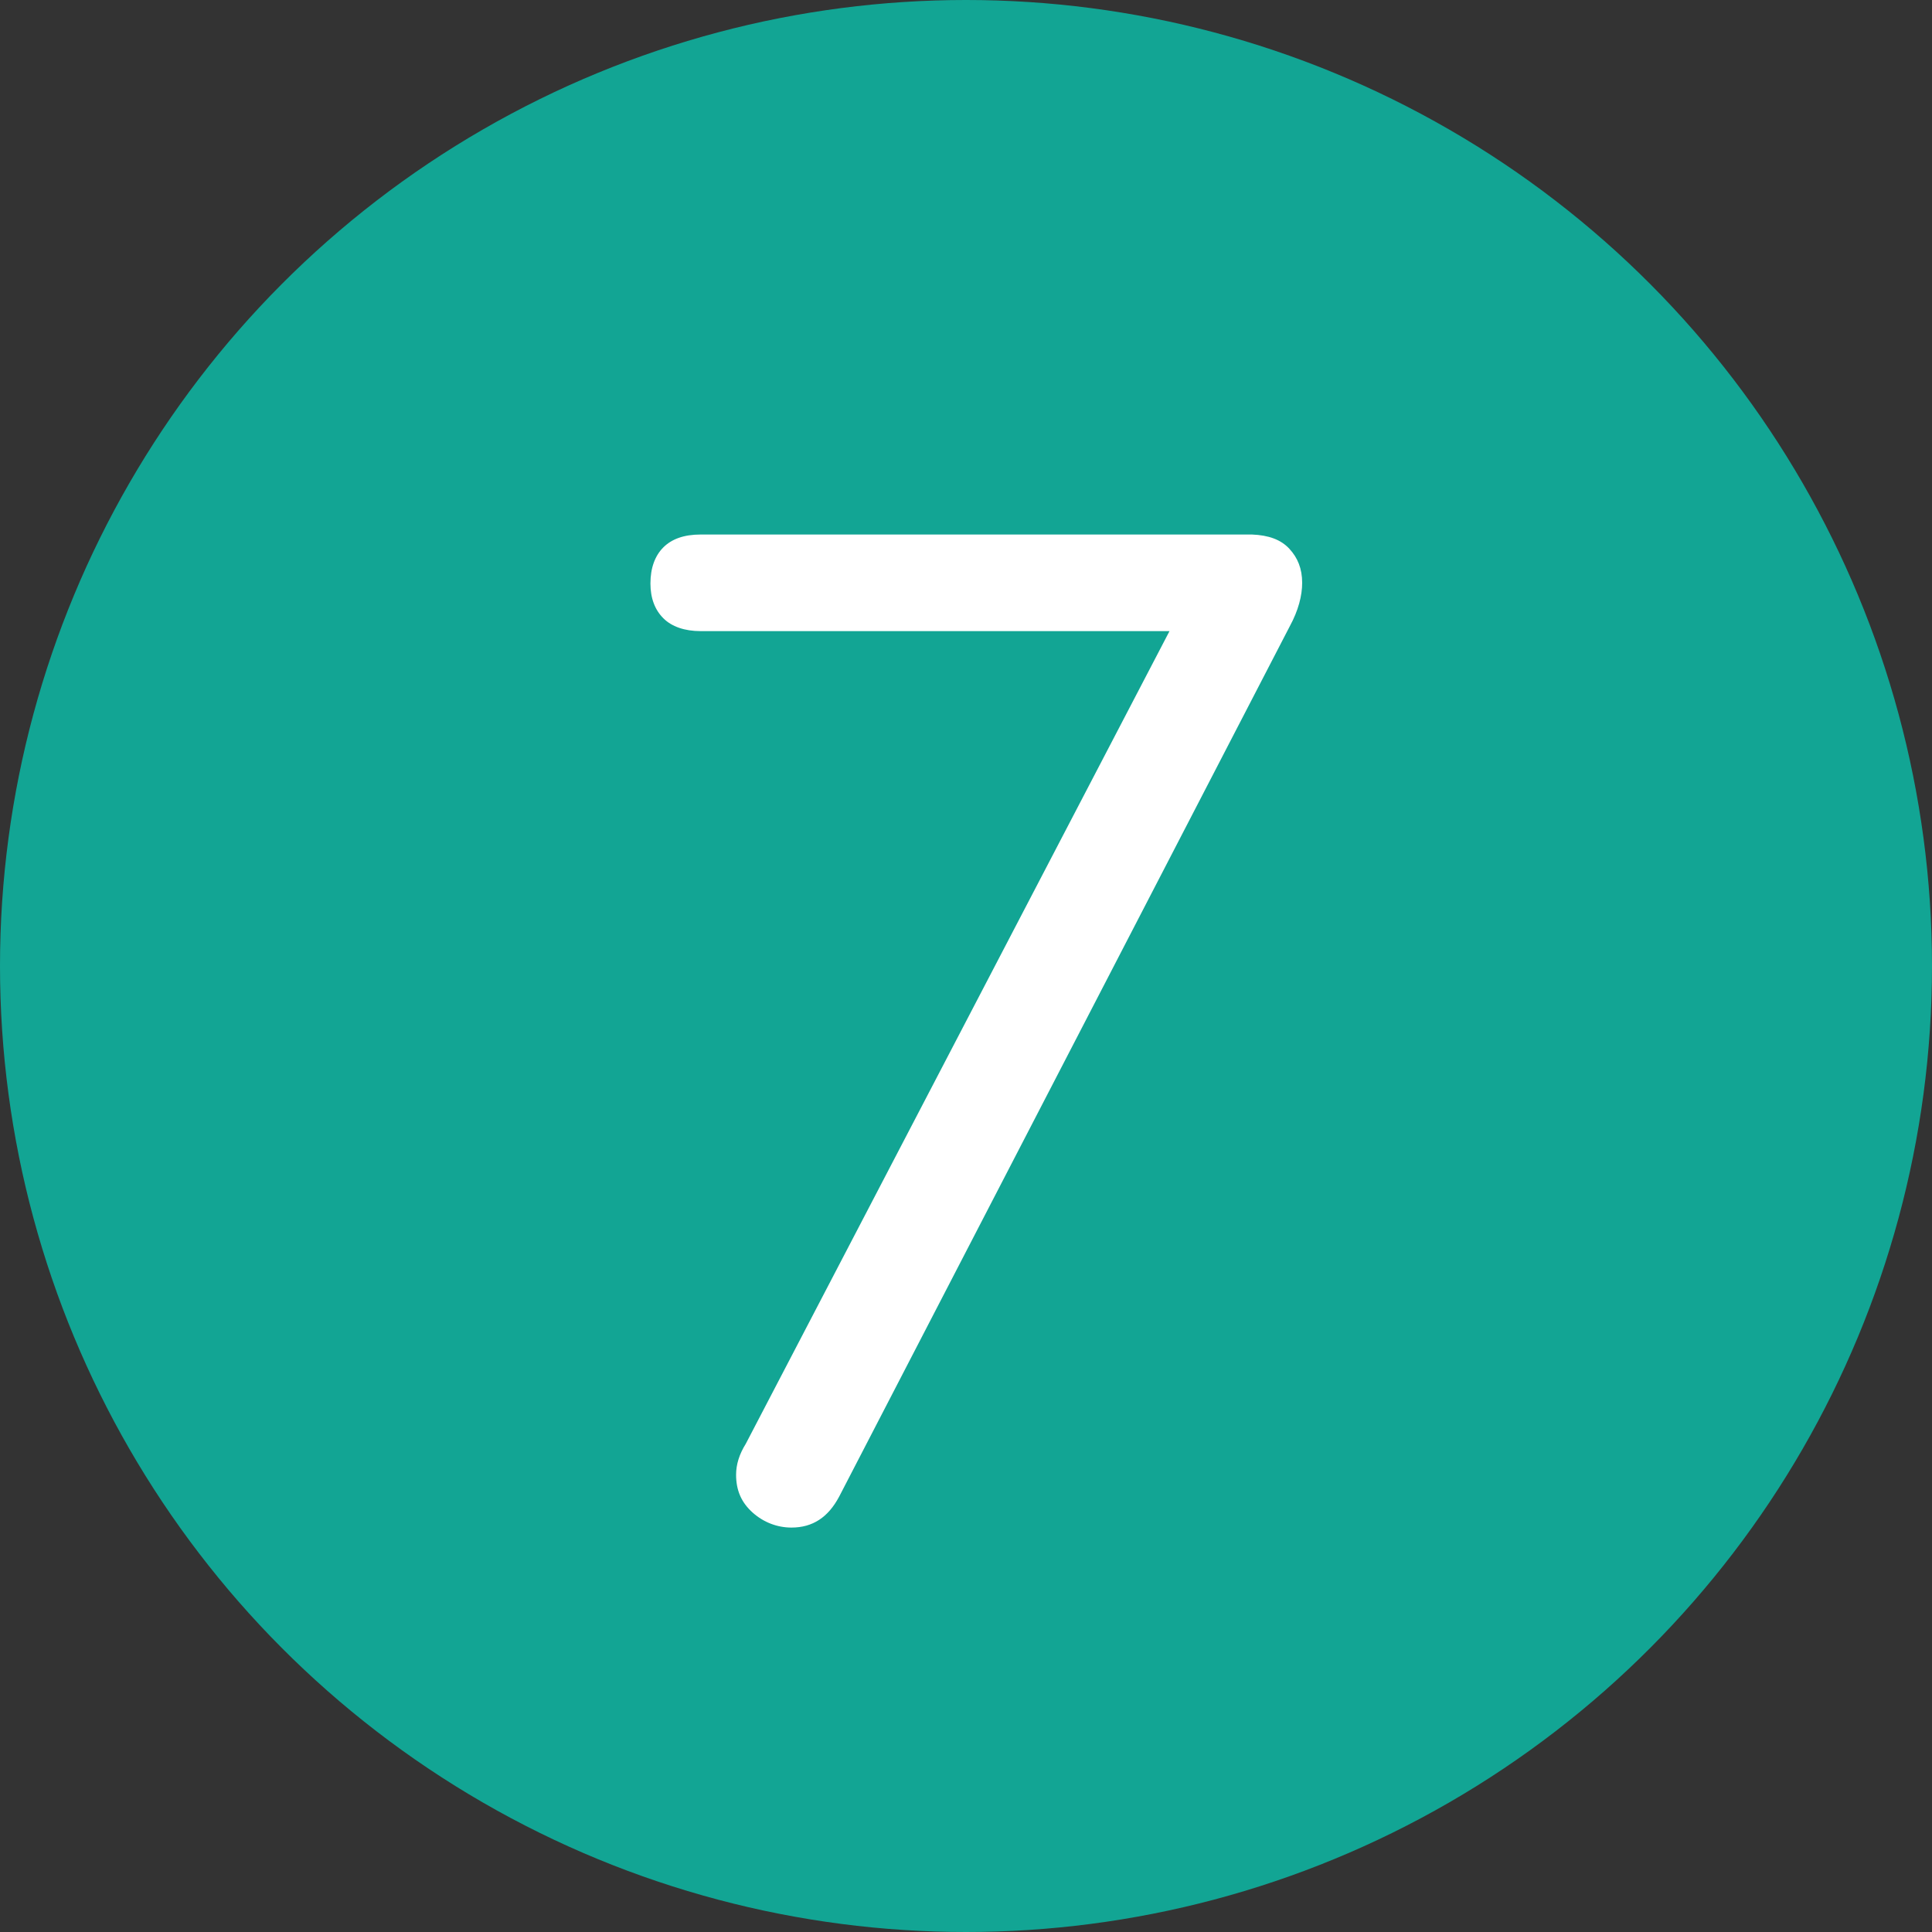
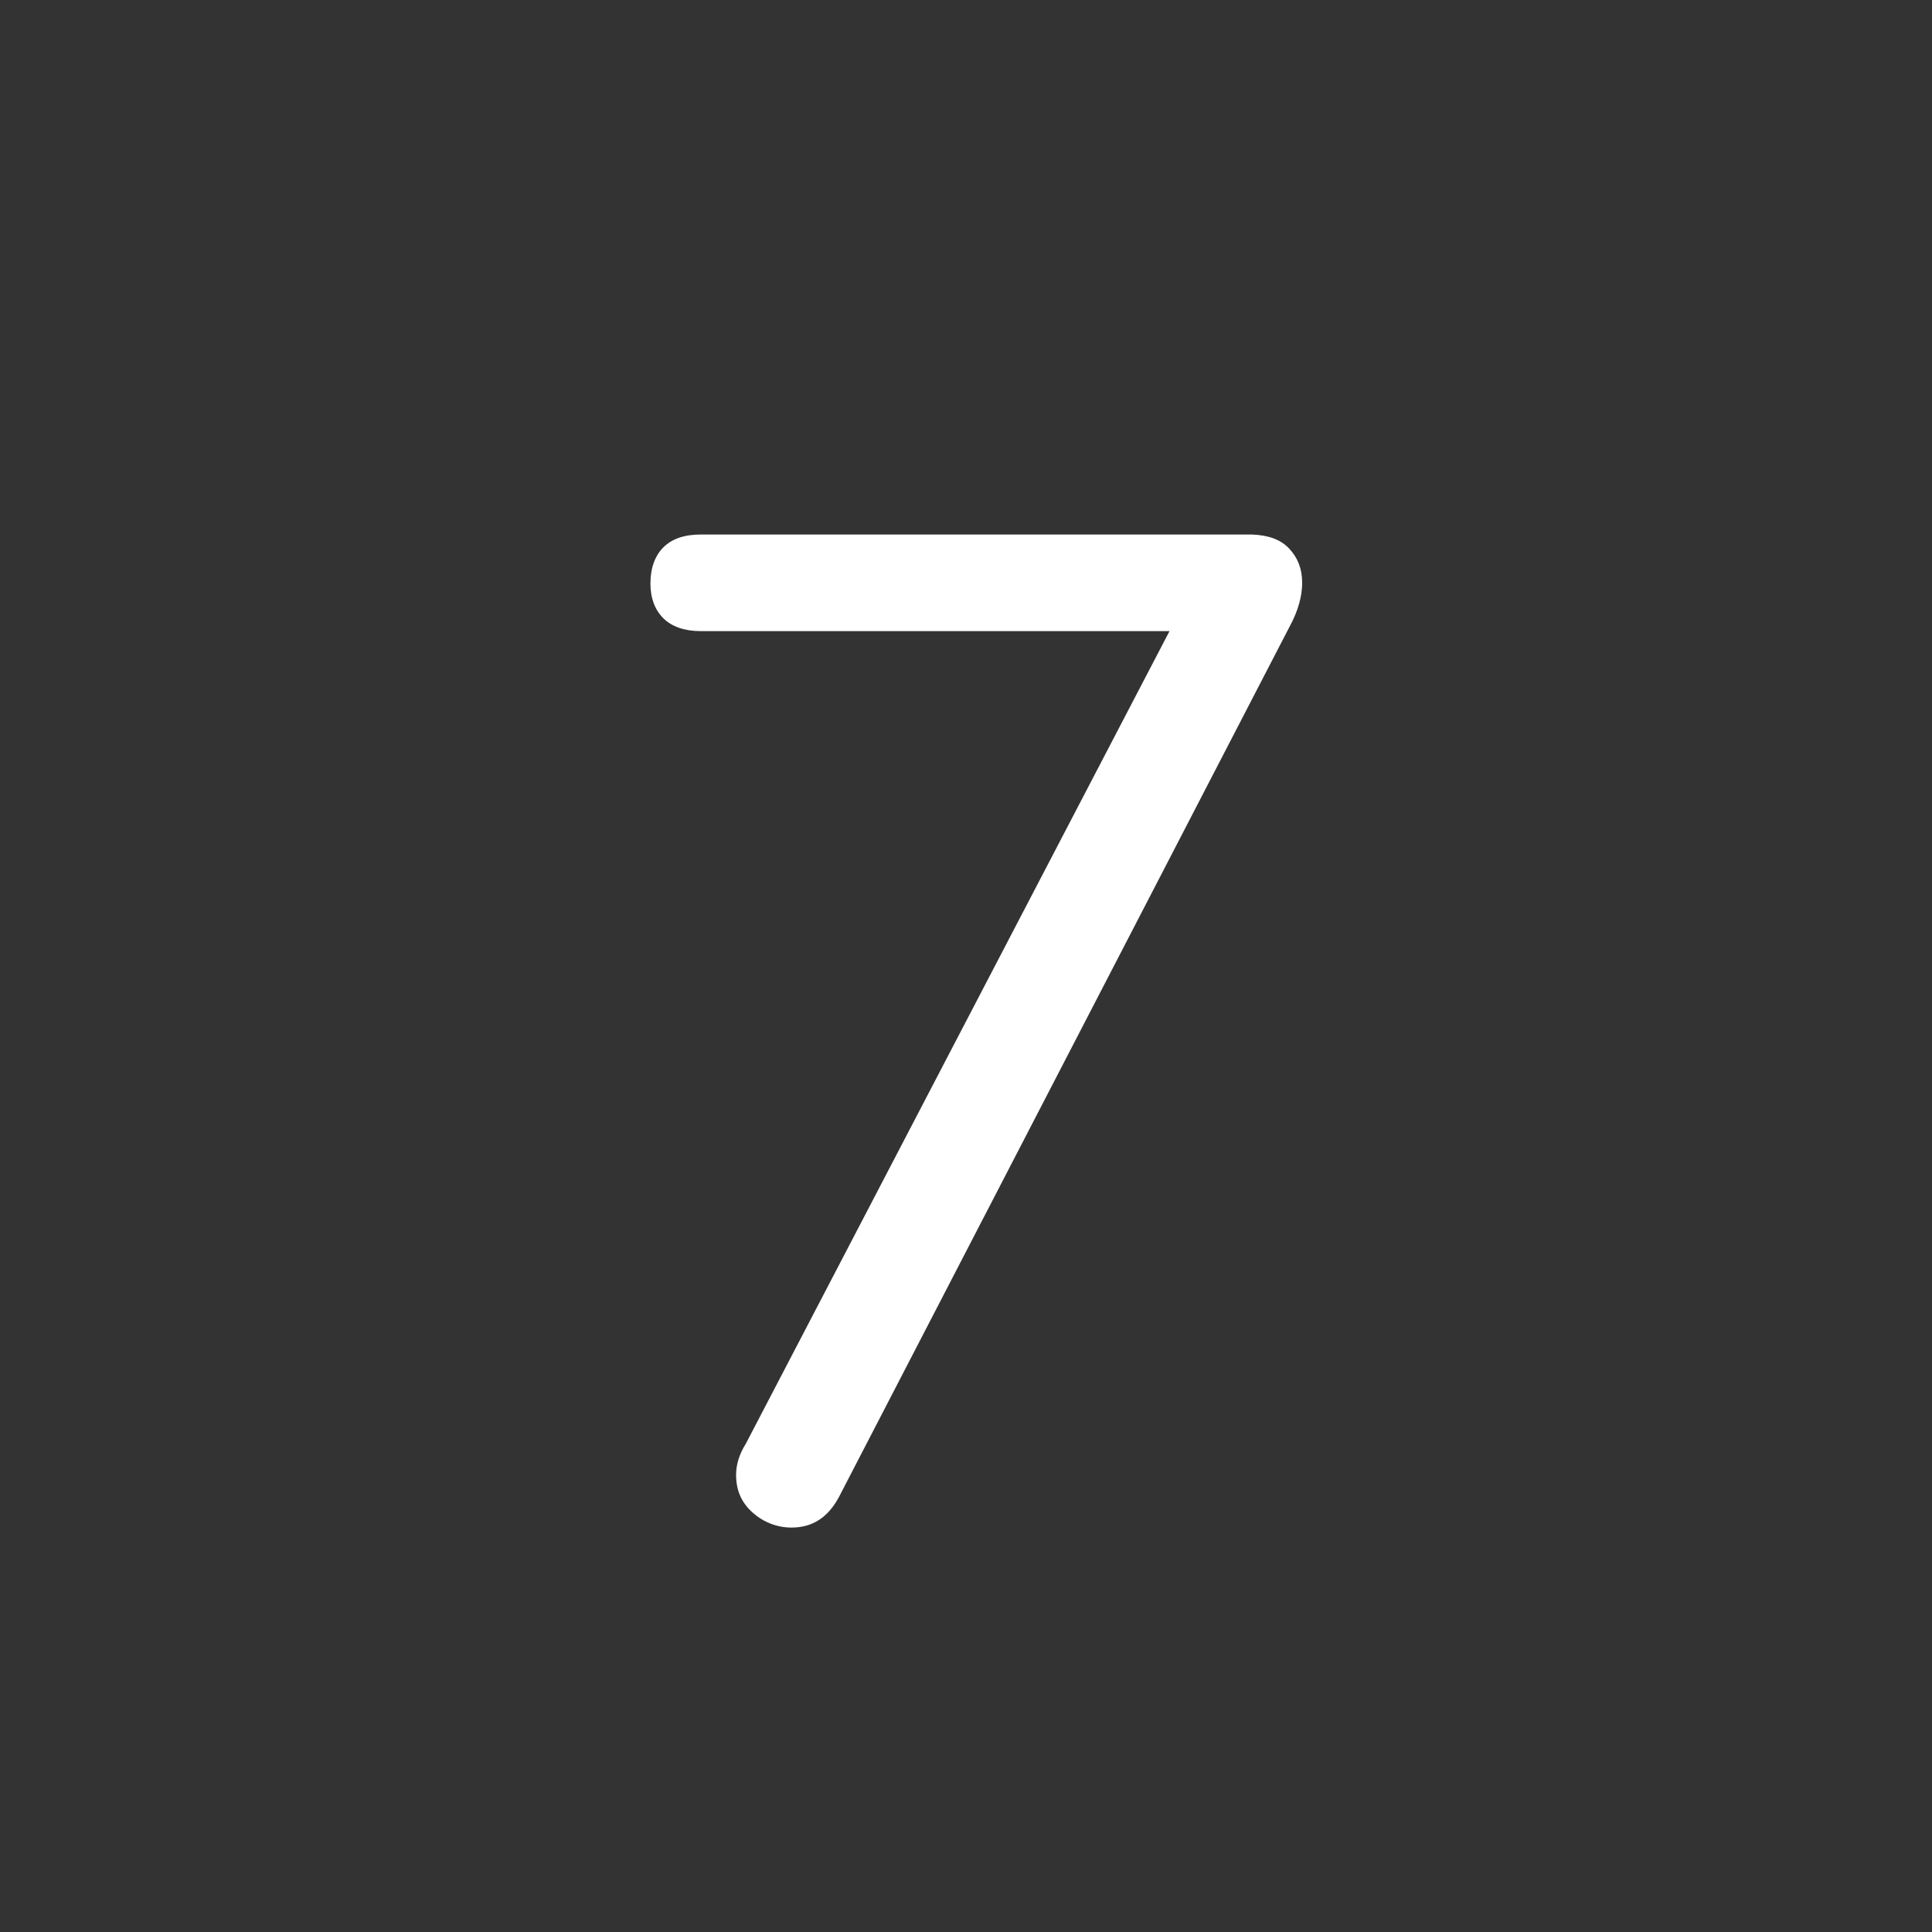
<svg xmlns="http://www.w3.org/2000/svg" id="Layer_1" x="0px" y="0px" viewBox="0 0 300 300" style="enable-background:new 0 0 300 300;" xml:space="preserve">
  <rect x="0" y="0" width="300" height="300" fill="#333333" stroke="none" />
  <style type="text/css">
	.st0{fill:#12A594;}
	.st1{fill:#FFFFFF;}
</style>
-   <circle class="st0" cx="150" cy="150" r="150" />
  <path class="st1" d="M200.2,85.2c1.3,1.4,2,3.1,2,5.3c0,2-0.6,4.3-1.9,6.7l-70,135.2c-1.7,3.2-4.1,4.8-7.4,4.8c-2.2,0-4.3-0.8-6-2.3  c-1.8-1.6-2.6-3.5-2.6-5.9c0-1.6,0.5-3.2,1.5-4.8L181.6,98h-72.8c-2.5,0-4.5-0.7-5.8-2c-1.3-1.3-2-3.1-2-5.4c0-2.4,0.7-4.3,2-5.6  c1.3-1.3,3.2-2,5.8-2h85.6C197,83.1,198.9,83.8,200.2,85.2z" />
</svg>